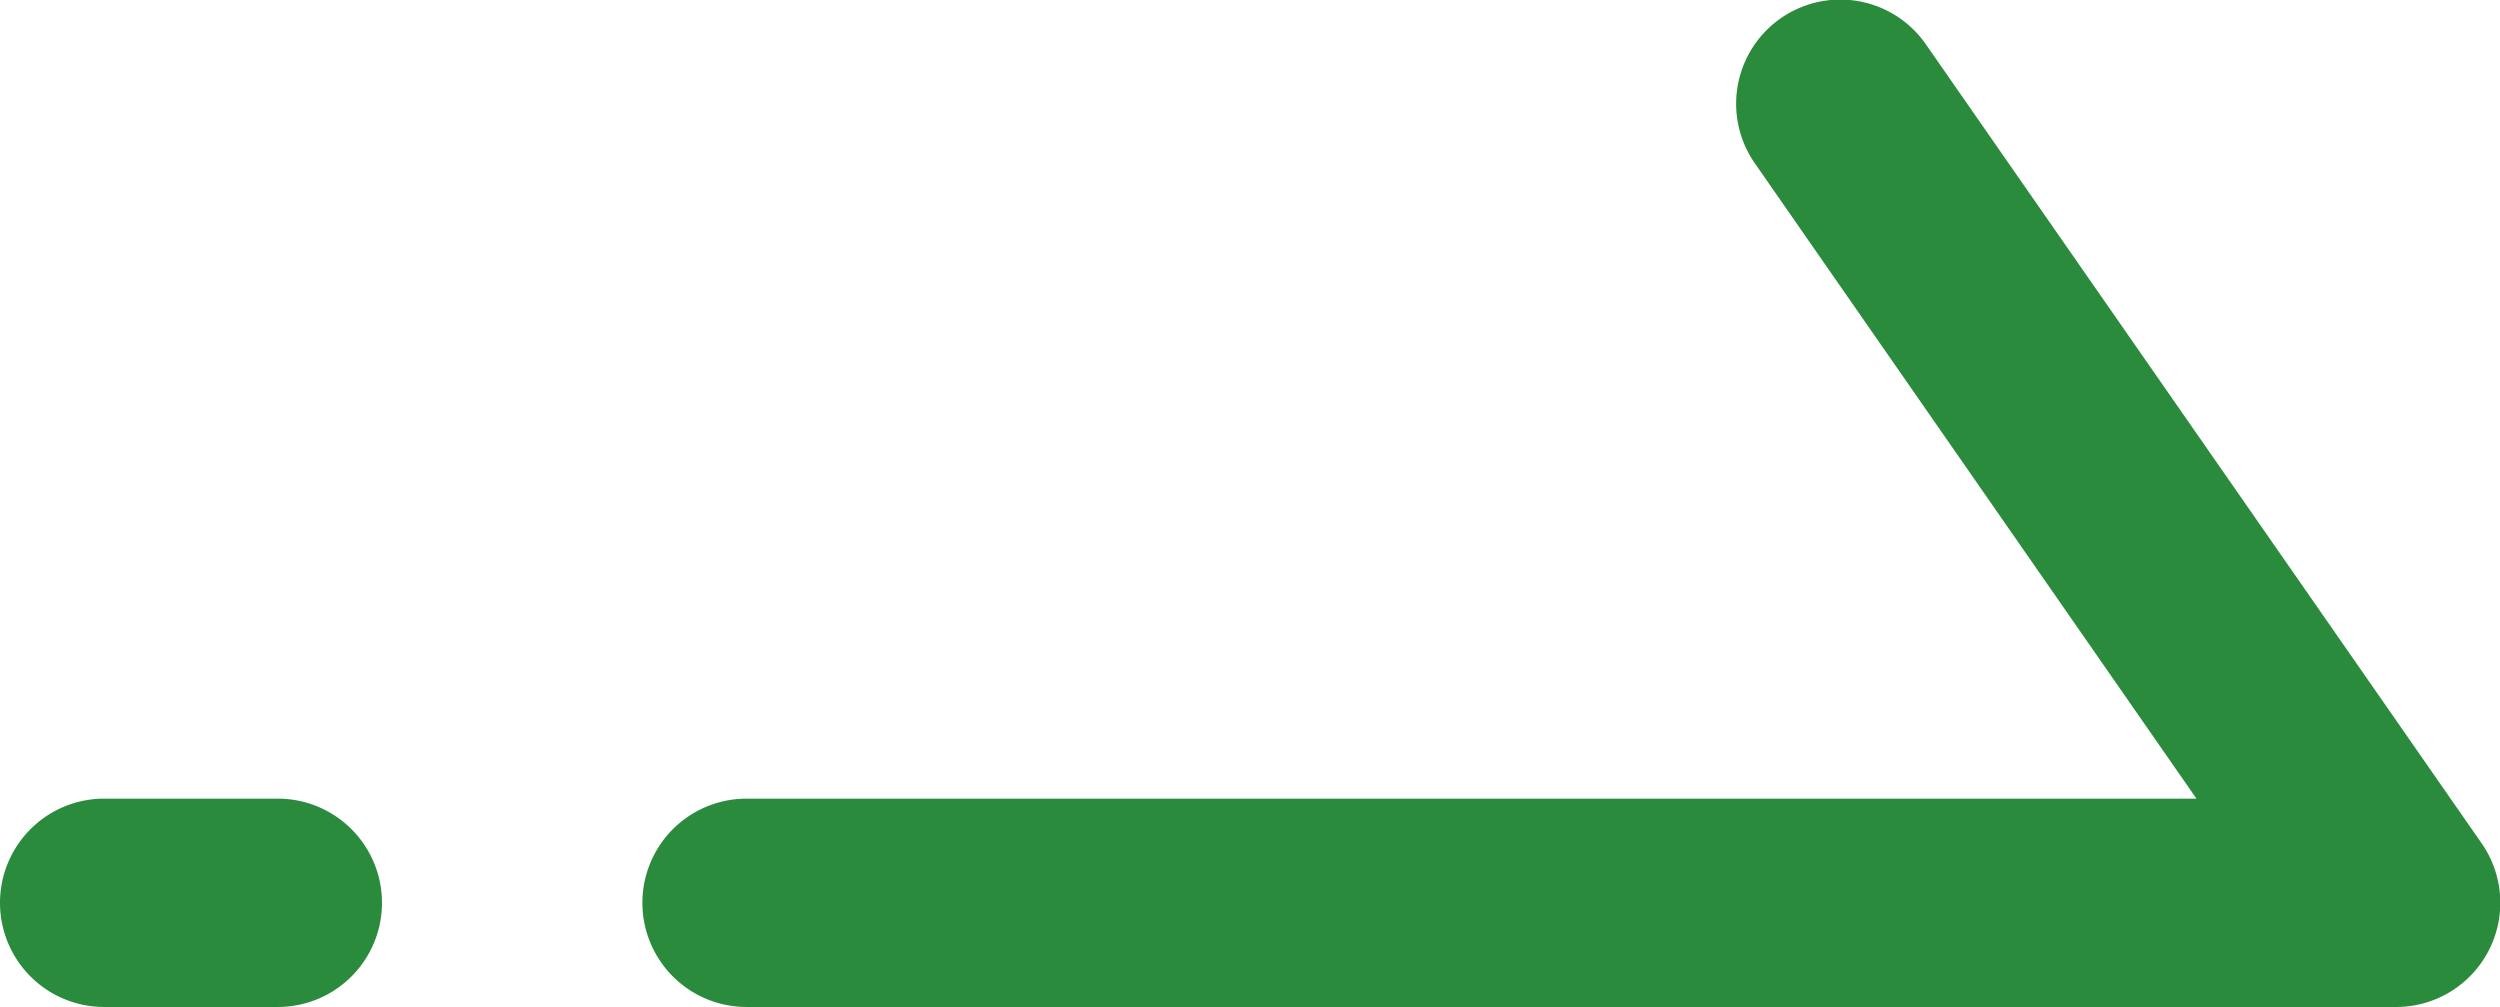
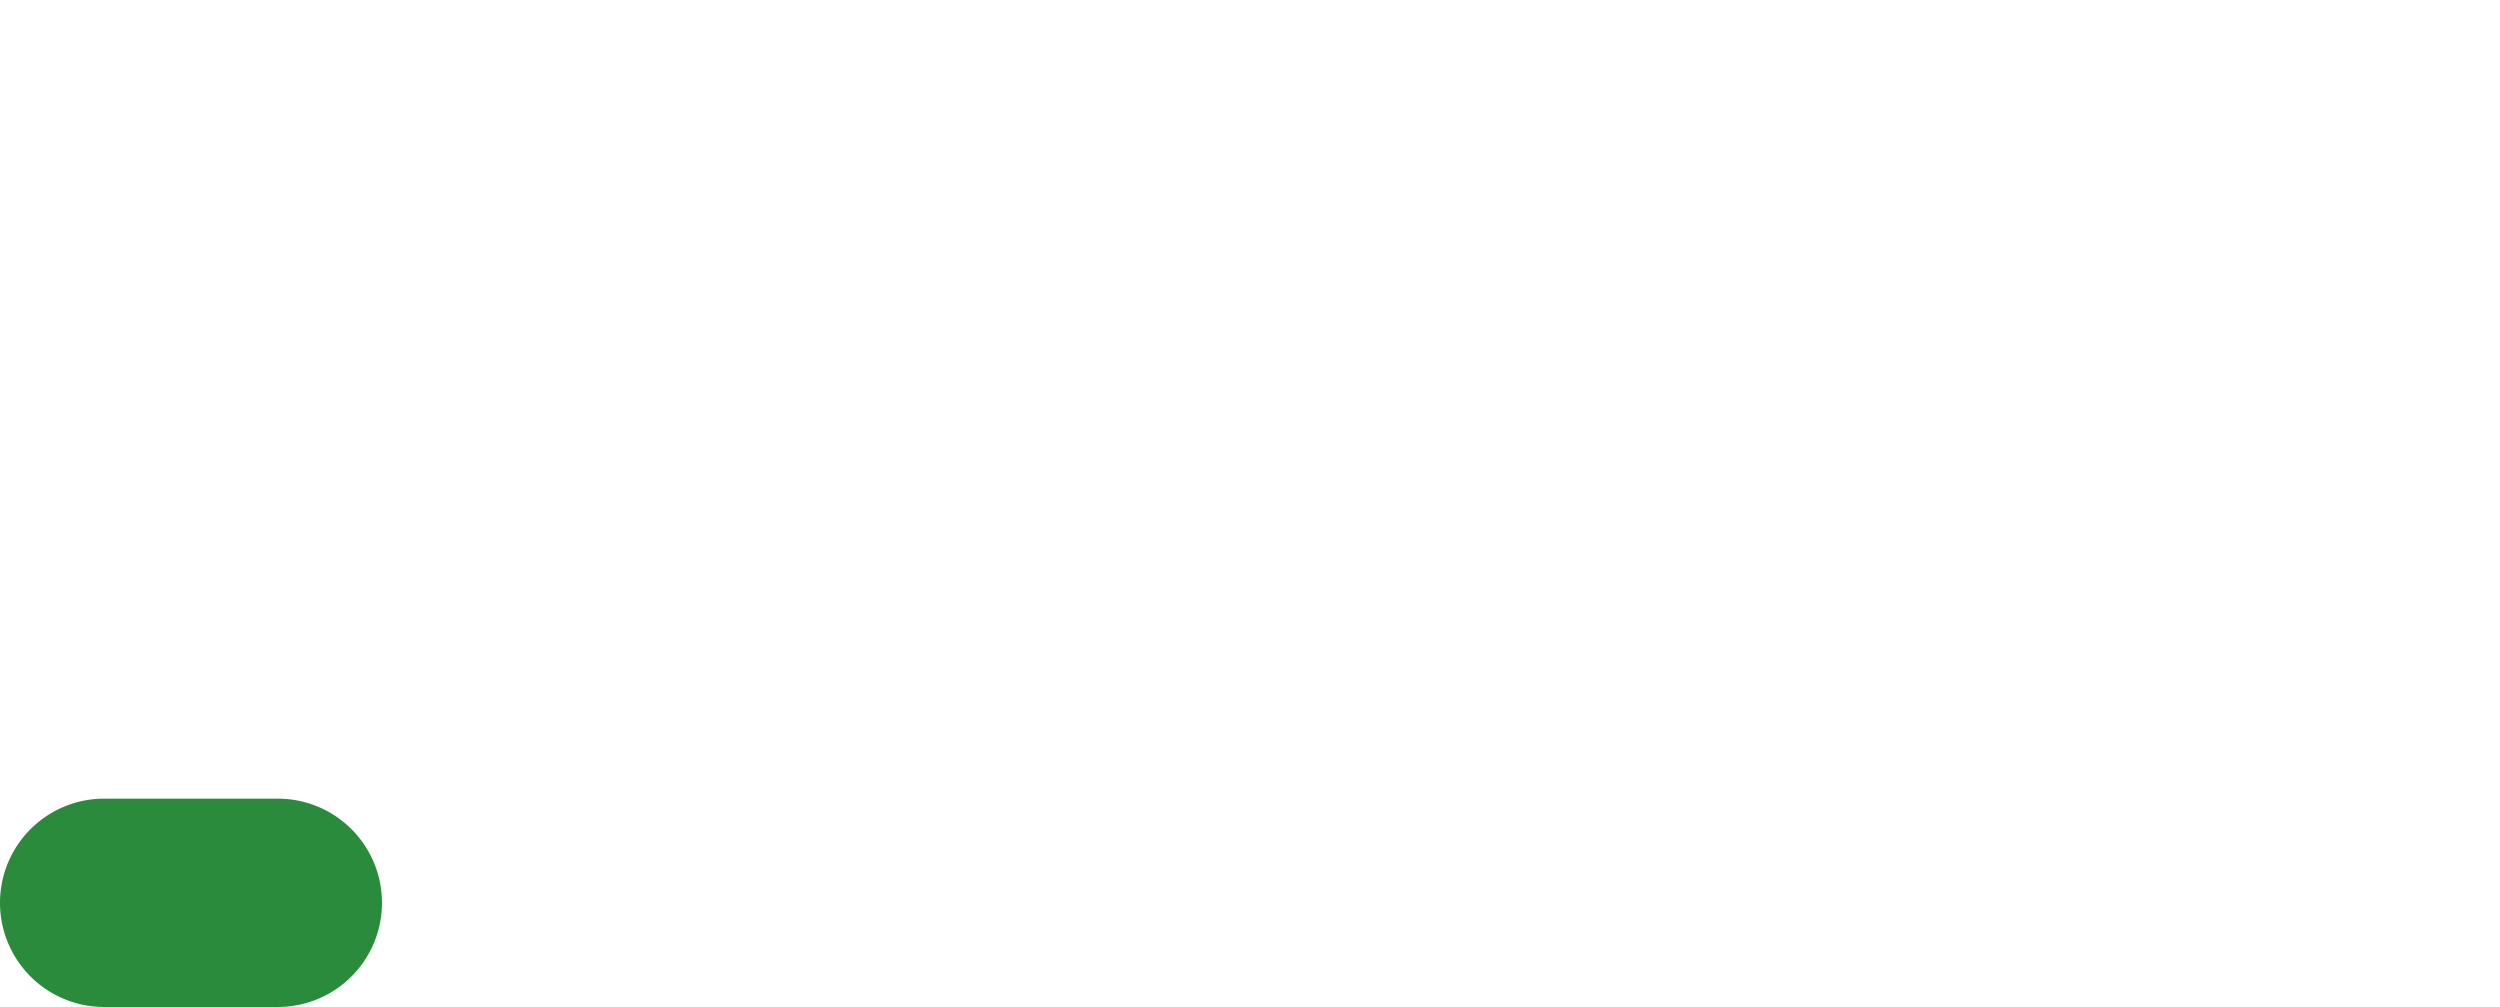
<svg xmlns="http://www.w3.org/2000/svg" width="24" height="9.667" viewBox="0 0 24 9.667">
  <g id="グループ_83" data-name="グループ 83" transform="translate(-318 -1534.333)">
    <path id="パス_32" data-name="パス 32" d="M176.667,1544H175a1,1,0,0,1,0-2h1.667a1,1,0,0,1,0,2Z" transform="translate(144)" fill="#2b8b3c" />
-     <path id="パス_33" data-name="パス 33" d="M194,1544H178.167a1,1,0,1,1,0-2h13.919l-4.24-6.1a1,1,0,1,1,1.642-1.142l5.333,7.667A1,1,0,0,1,194,1544Z" transform="translate(147)" fill="#2b8b3c" />
  </g>
</svg>